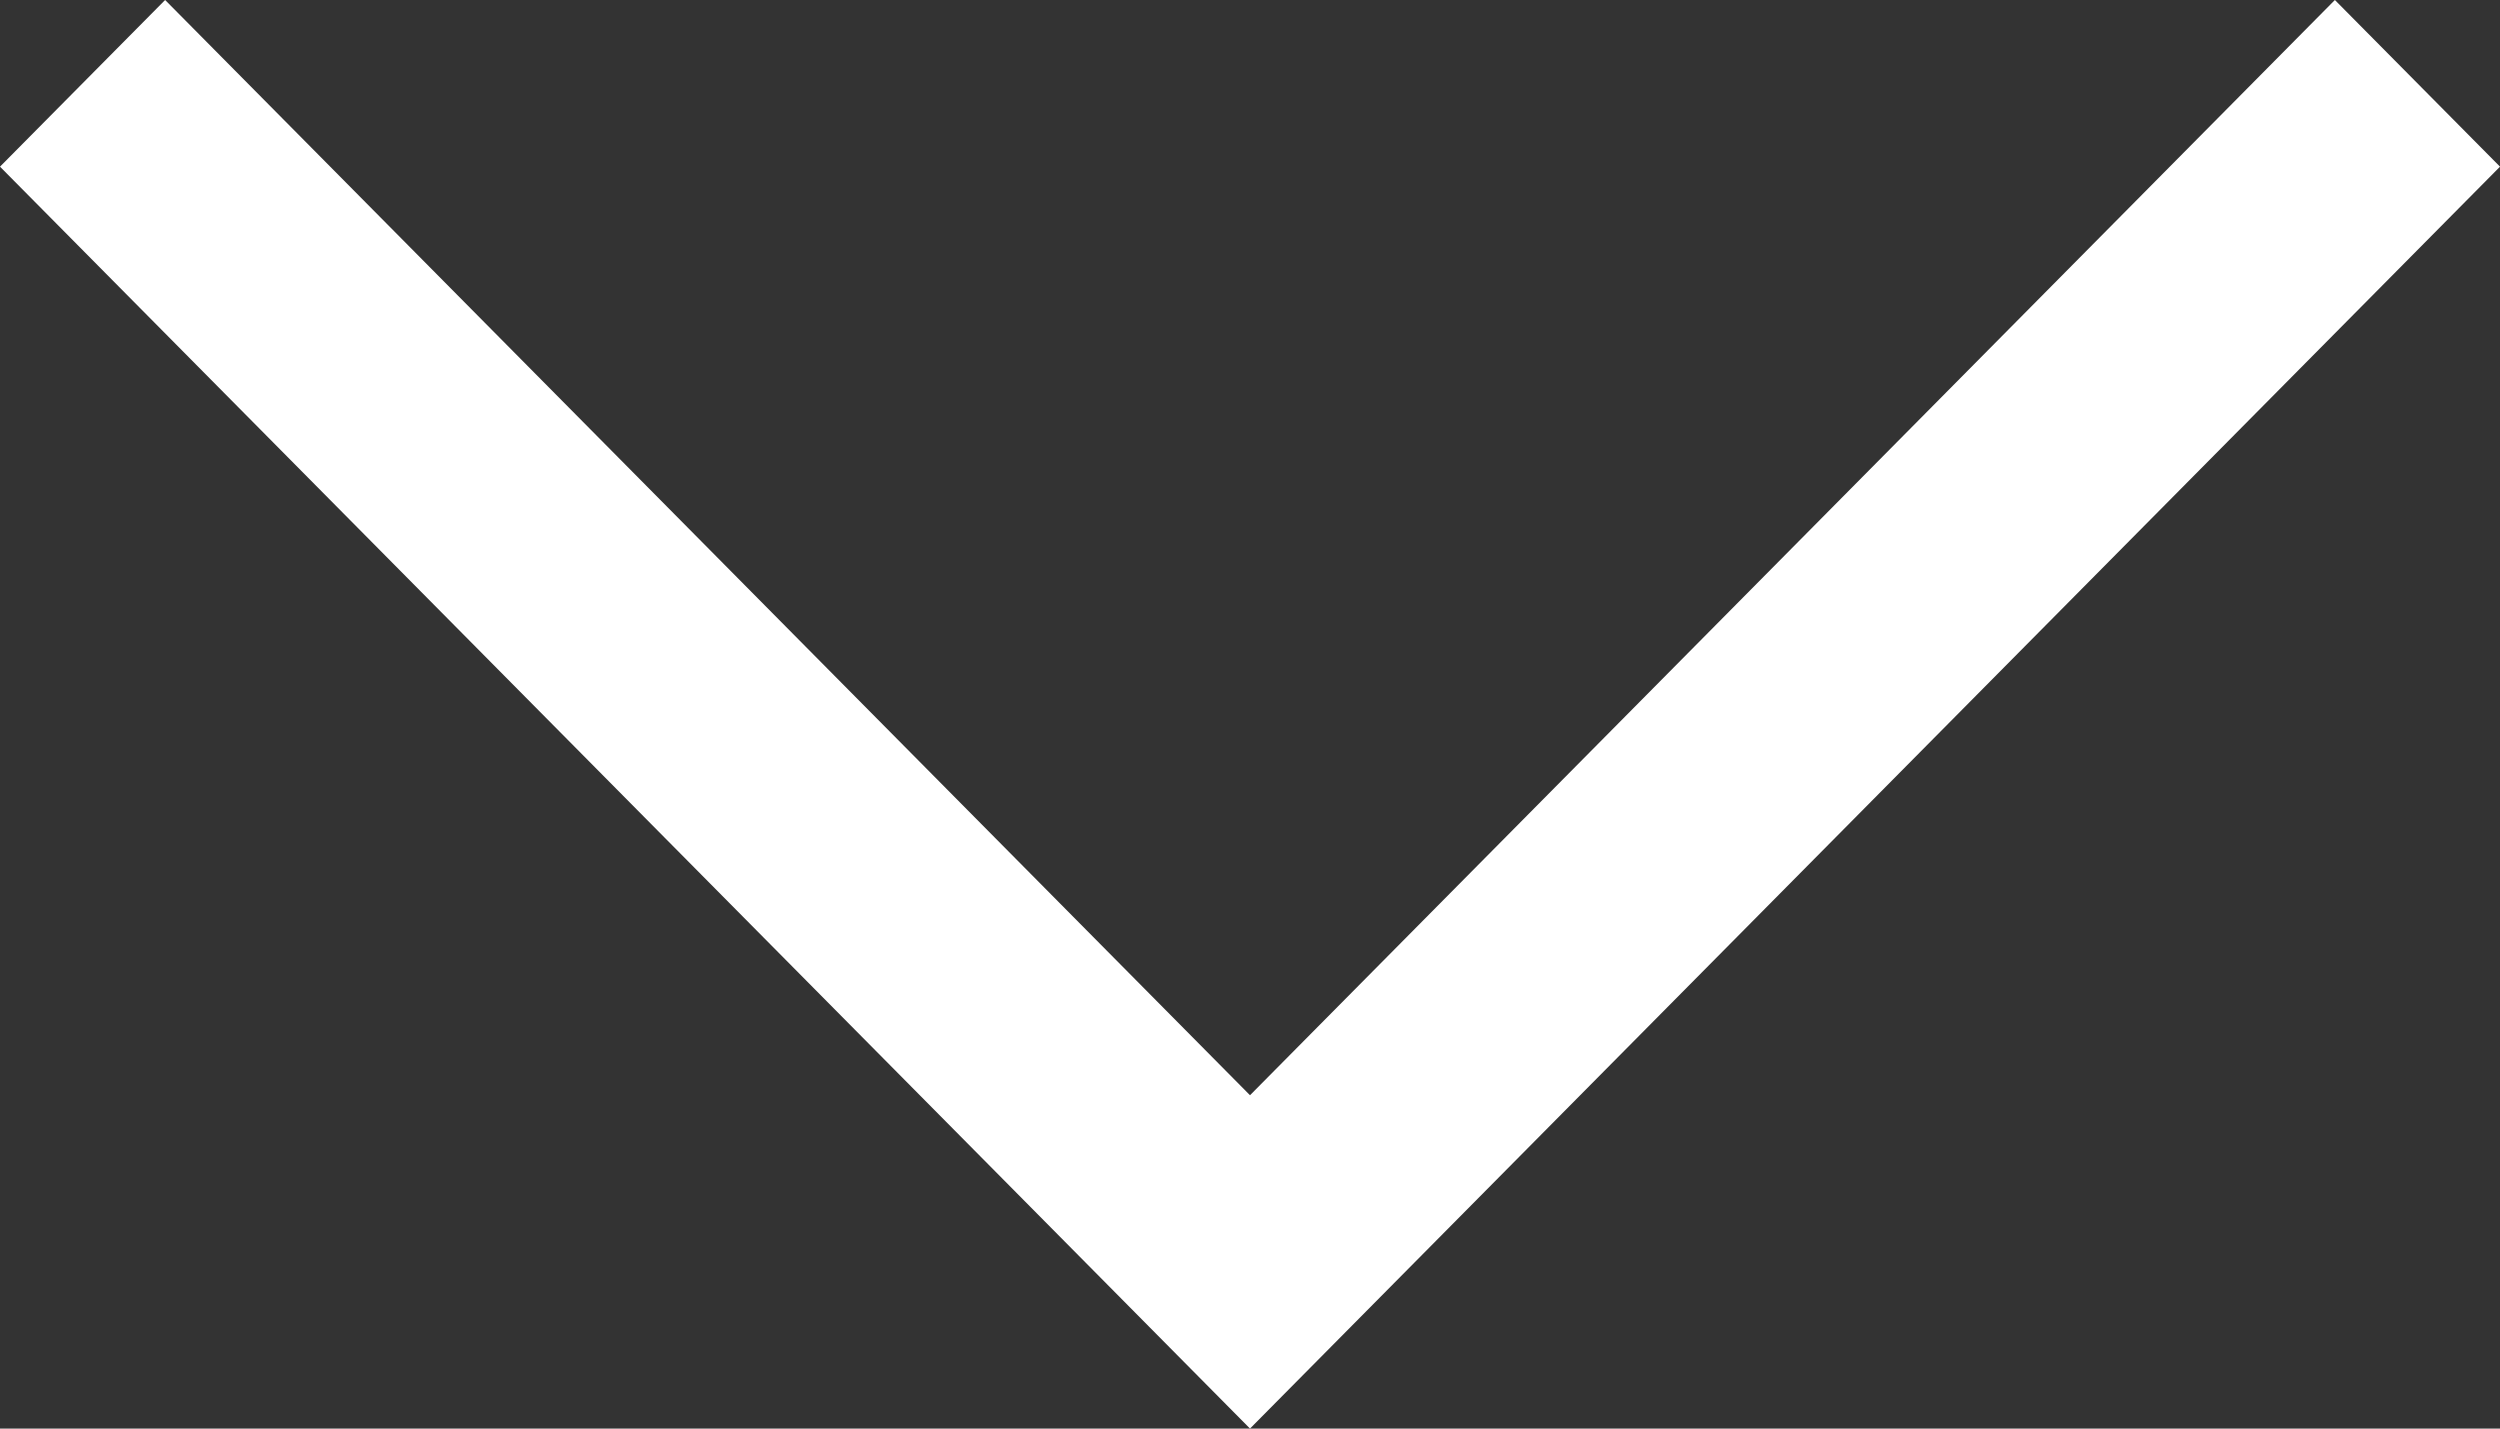
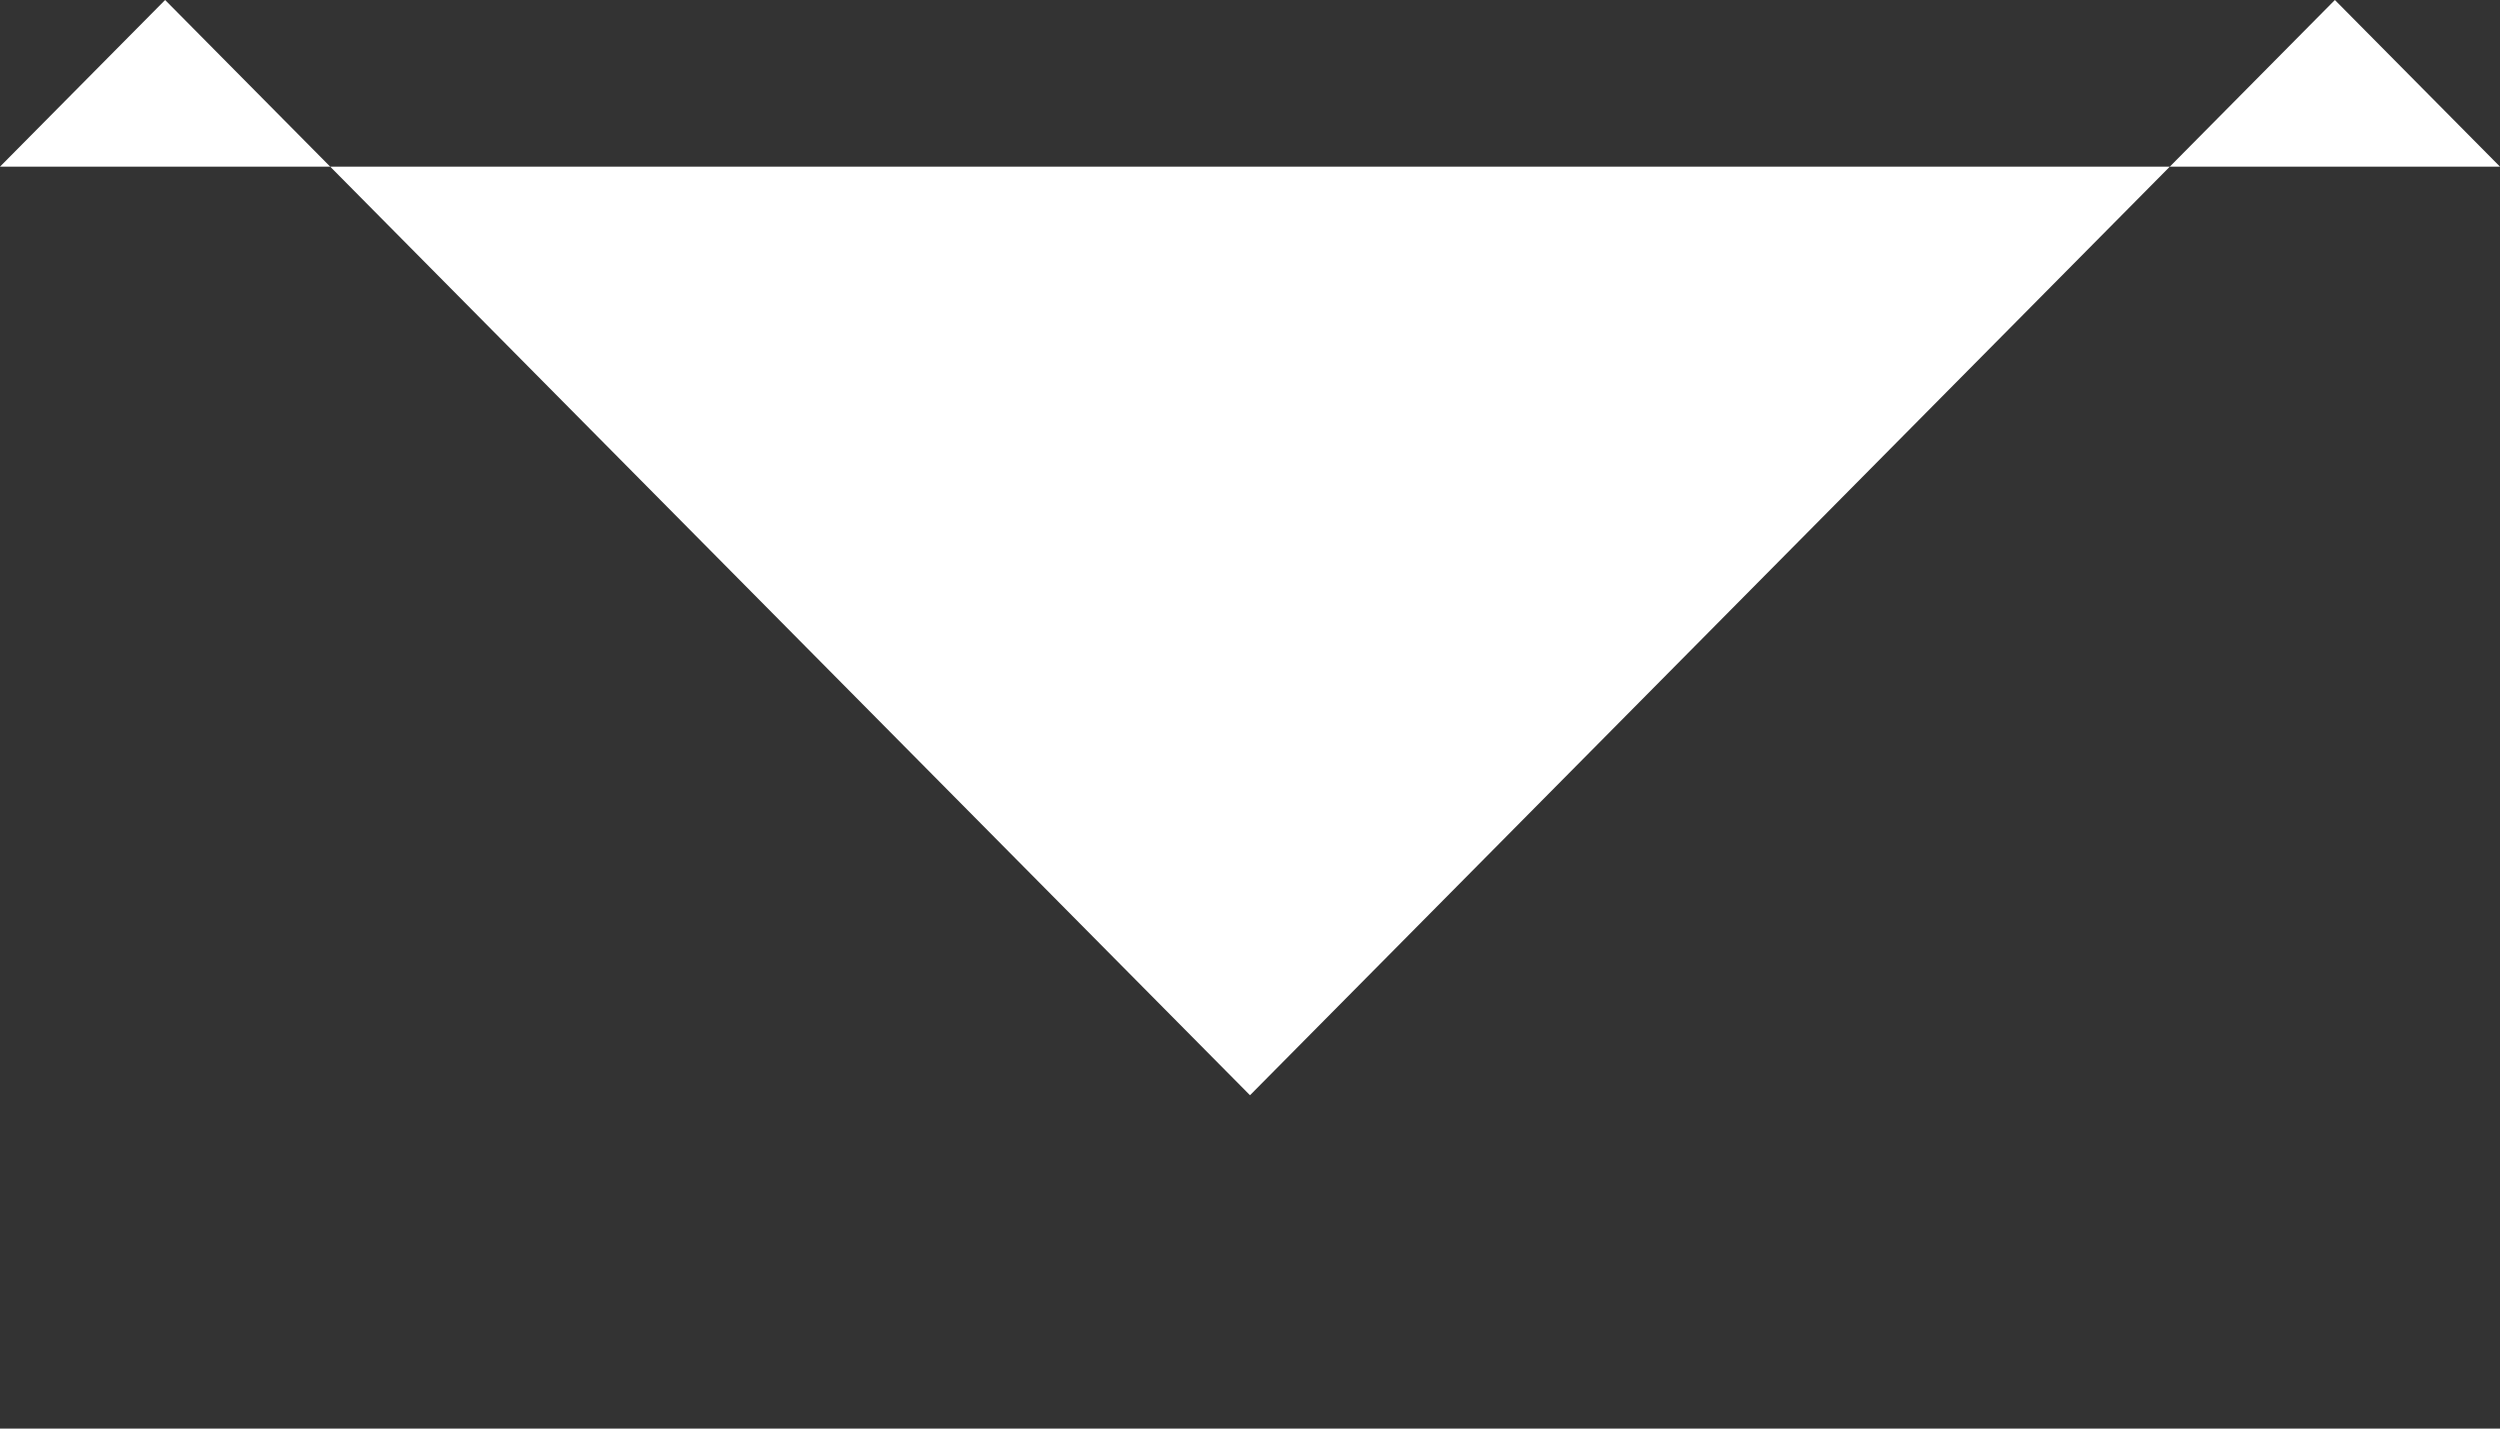
<svg xmlns="http://www.w3.org/2000/svg" width="21" height="12" viewBox="0 0 21 12" fill="none">
  <rect x="0" y="0" width="21" height="12" fill="#333333" stroke="none" />
-   <path fill-rule="evenodd" clip-rule="evenodd" d="M19.613 0L21 1.4L10.5 12L0 1.4L1.387 0L10.5 9.2L19.613 0Z" fill="white" />
+   <path fill-rule="evenodd" clip-rule="evenodd" d="M19.613 0L21 1.4L0 1.4L1.387 0L10.5 9.2L19.613 0Z" fill="white" />
</svg>